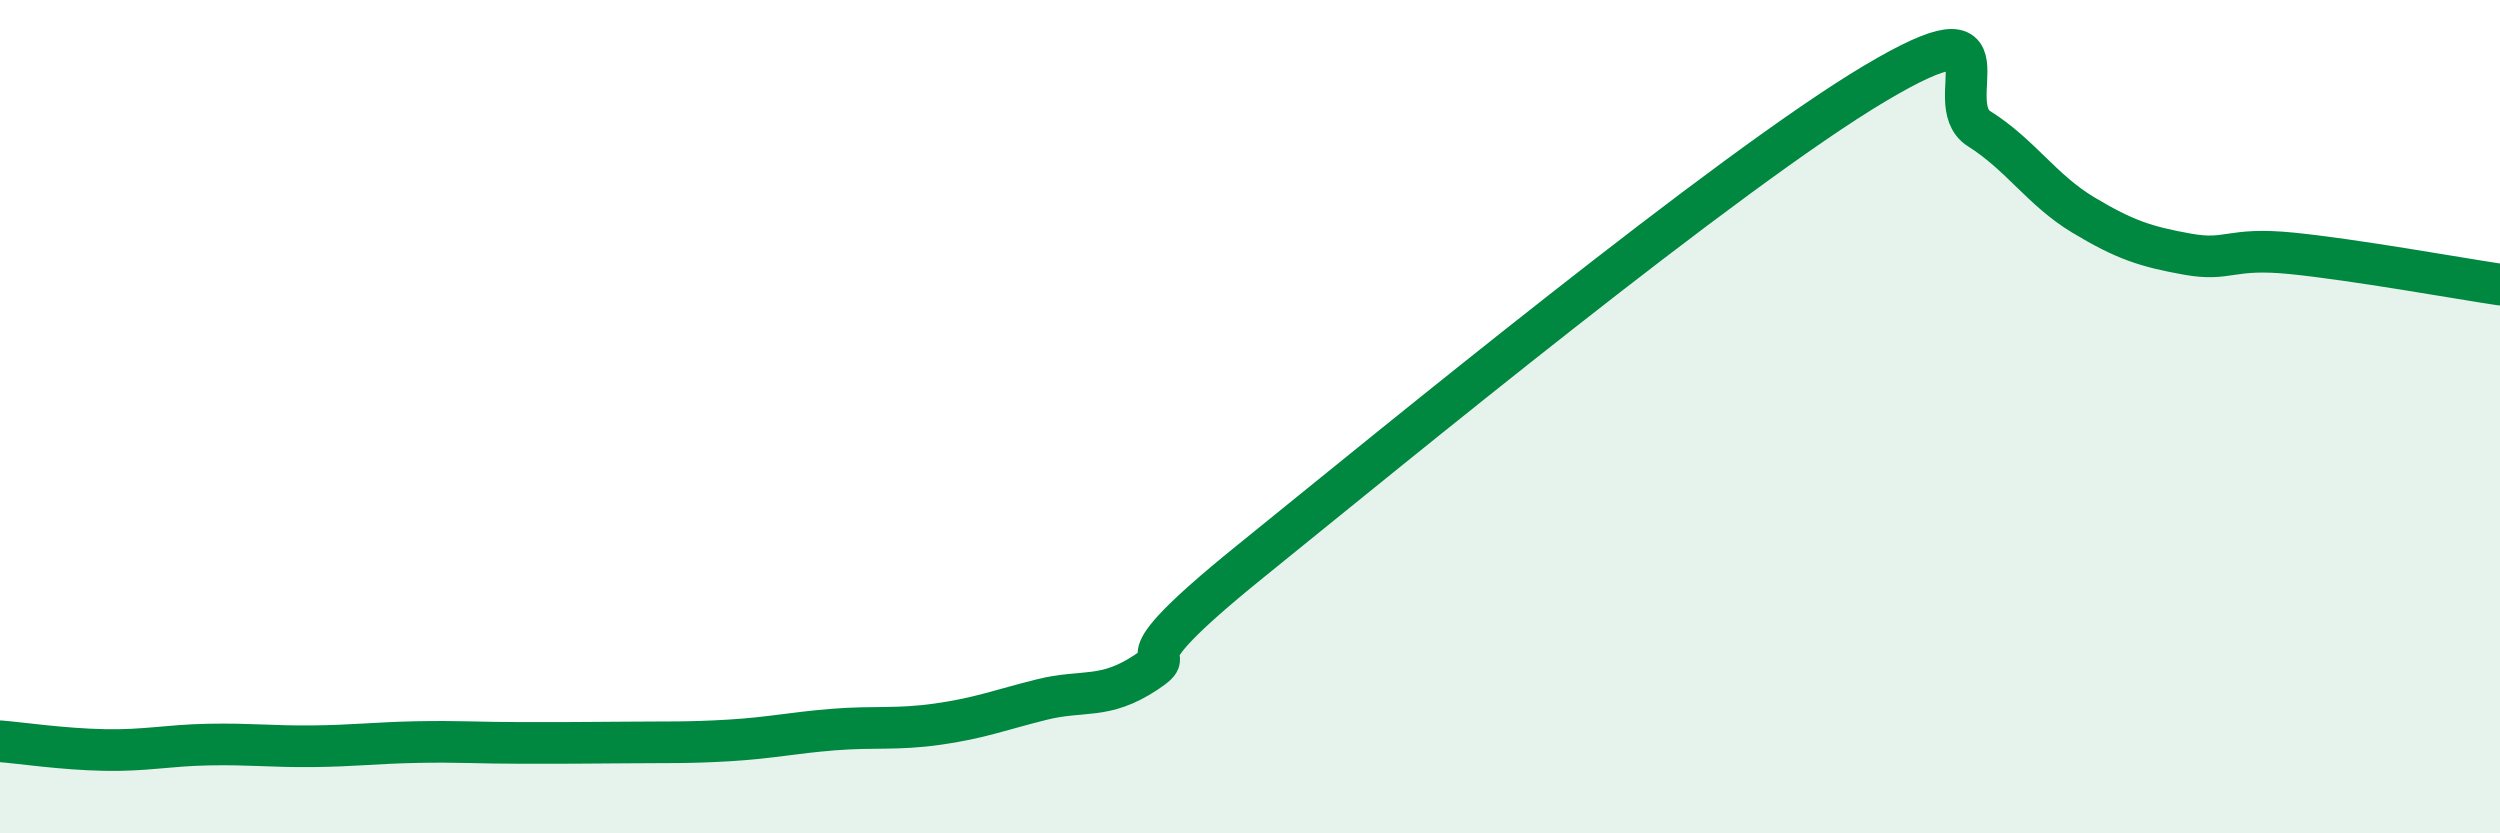
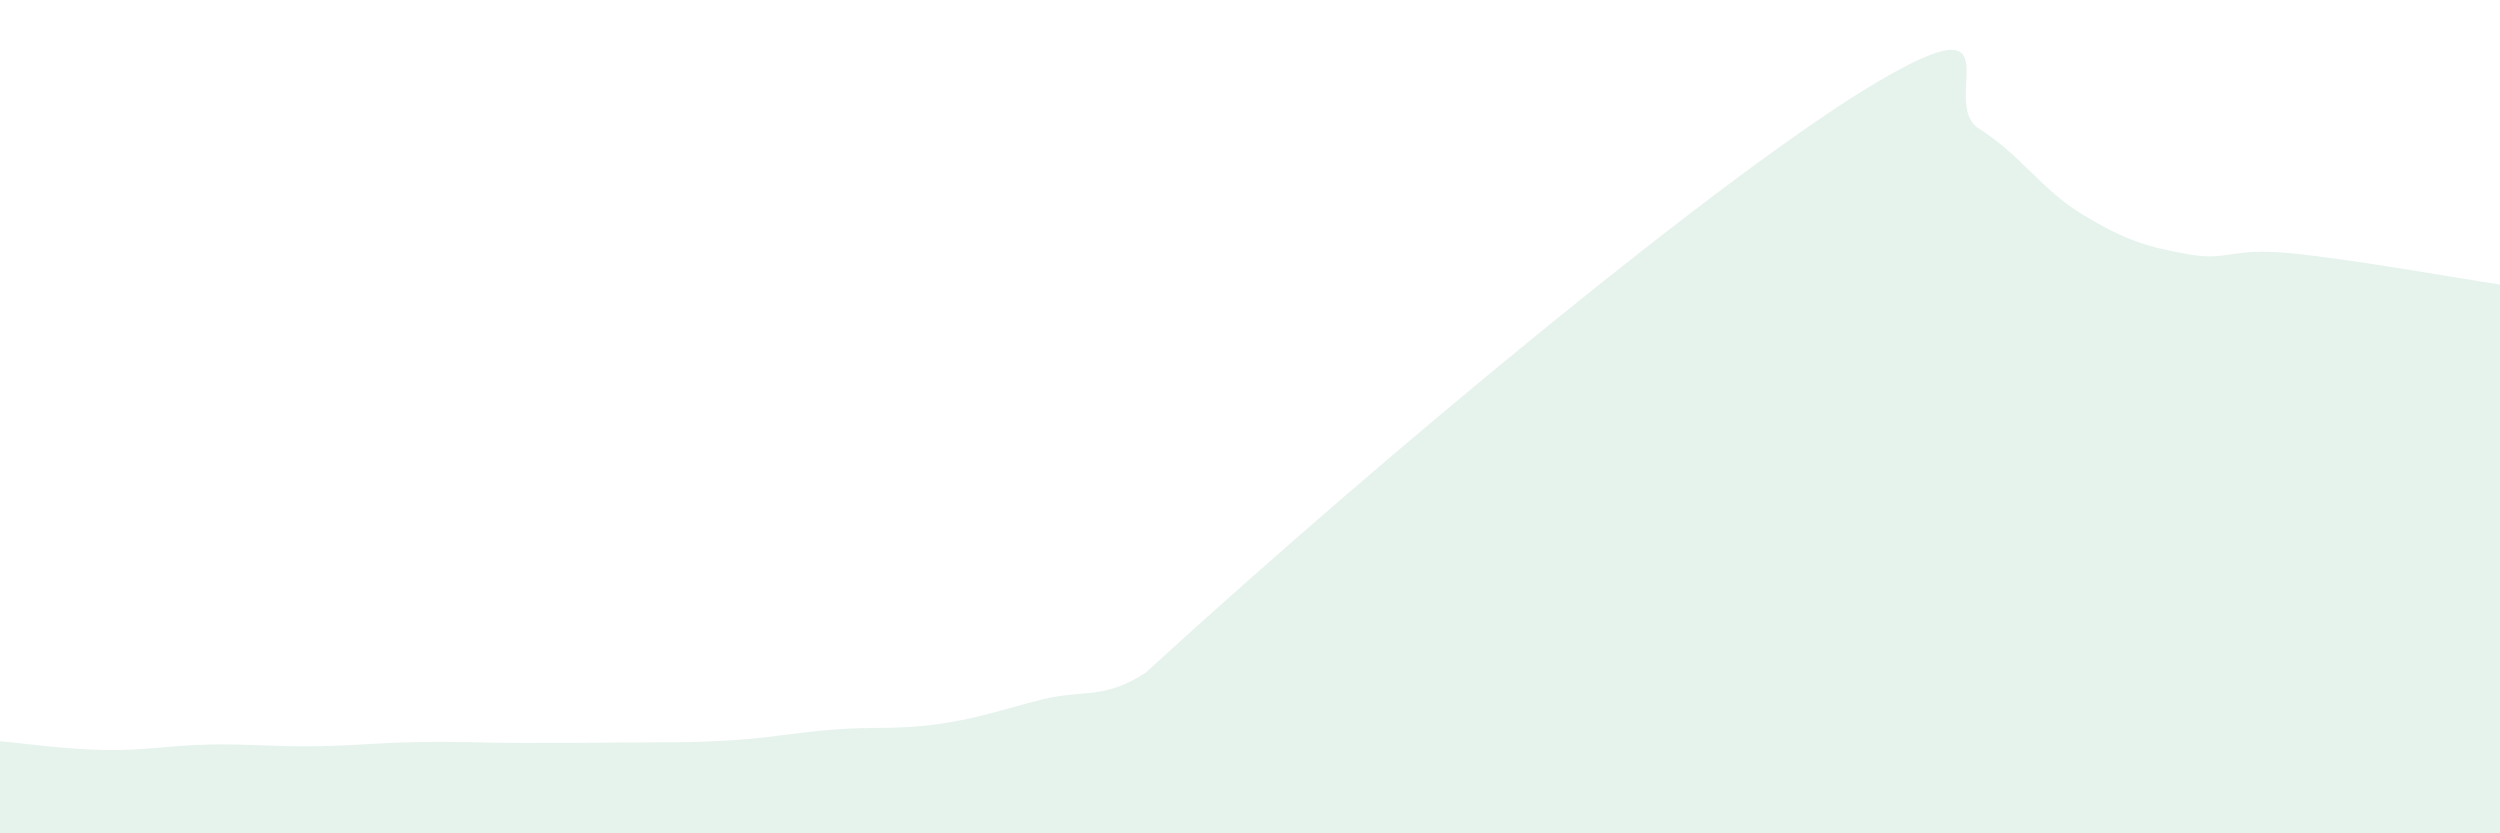
<svg xmlns="http://www.w3.org/2000/svg" width="60" height="20" viewBox="0 0 60 20">
-   <path d="M 0,17.79 C 0.5,17.83 1.5,17.98 2.5,18 C 3.5,18.02 4,17.89 5,17.87 C 6,17.85 6.5,17.92 7.5,17.91 C 8.5,17.9 9,17.83 10,17.81 C 11,17.79 11.5,17.83 12.5,17.83 C 13.5,17.83 14,17.83 15,17.82 C 16,17.81 16.5,17.83 17.5,17.77 C 18.5,17.71 19,17.59 20,17.51 C 21,17.43 21.5,17.52 22.5,17.38 C 23.5,17.24 24,17.04 25,16.79 C 26,16.54 26.5,16.8 27.5,16.14 C 28.5,15.48 26.5,16.31 30,13.48 C 33.5,10.65 41.5,4.08 45,2 C 48.5,-0.08 46.5,2.46 47.5,3.09 C 48.5,3.72 49,4.56 50,5.16 C 51,5.76 51.5,5.92 52.5,6.1 C 53.5,6.28 53.5,5.93 55,6.08 C 56.5,6.23 59,6.68 60,6.83L60 20L0 20Z" fill="#008740" opacity="0.1" stroke-linecap="round" stroke-linejoin="round" />
-   <path d="M 0,17.79 C 0.5,17.83 1.5,17.98 2.5,18 C 3.5,18.02 4,17.89 5,17.87 C 6,17.85 6.5,17.92 7.5,17.91 C 8.5,17.9 9,17.83 10,17.81 C 11,17.79 11.5,17.83 12.5,17.83 C 13.5,17.83 14,17.83 15,17.82 C 16,17.81 16.5,17.83 17.5,17.77 C 18.5,17.71 19,17.59 20,17.51 C 21,17.43 21.5,17.52 22.5,17.38 C 23.5,17.24 24,17.04 25,16.79 C 26,16.54 26.5,16.8 27.5,16.14 C 28.5,15.48 26.5,16.31 30,13.48 C 33.5,10.65 41.5,4.08 45,2 C 48.5,-0.08 46.5,2.46 47.5,3.09 C 48.5,3.72 49,4.56 50,5.16 C 51,5.76 51.5,5.92 52.5,6.1 C 53.5,6.28 53.5,5.93 55,6.08 C 56.5,6.23 59,6.68 60,6.83" stroke="#008740" stroke-width="1" fill="none" stroke-linecap="round" stroke-linejoin="round" />
+   <path d="M 0,17.79 C 0.5,17.83 1.5,17.98 2.5,18 C 3.5,18.02 4,17.89 5,17.87 C 6,17.85 6.5,17.92 7.5,17.91 C 8.5,17.9 9,17.83 10,17.81 C 11,17.79 11.5,17.83 12.5,17.83 C 13.5,17.83 14,17.83 15,17.82 C 16,17.81 16.5,17.83 17.5,17.77 C 18.5,17.71 19,17.59 20,17.51 C 21,17.43 21.5,17.52 22.5,17.38 C 23.5,17.24 24,17.04 25,16.79 C 26,16.54 26.5,16.8 27.5,16.14 C 33.5,10.65 41.5,4.08 45,2 C 48.5,-0.08 46.5,2.46 47.5,3.09 C 48.5,3.72 49,4.56 50,5.16 C 51,5.76 51.5,5.92 52.5,6.1 C 53.5,6.28 53.5,5.93 55,6.08 C 56.5,6.23 59,6.68 60,6.83L60 20L0 20Z" fill="#008740" opacity="0.1" stroke-linecap="round" stroke-linejoin="round" />
</svg>